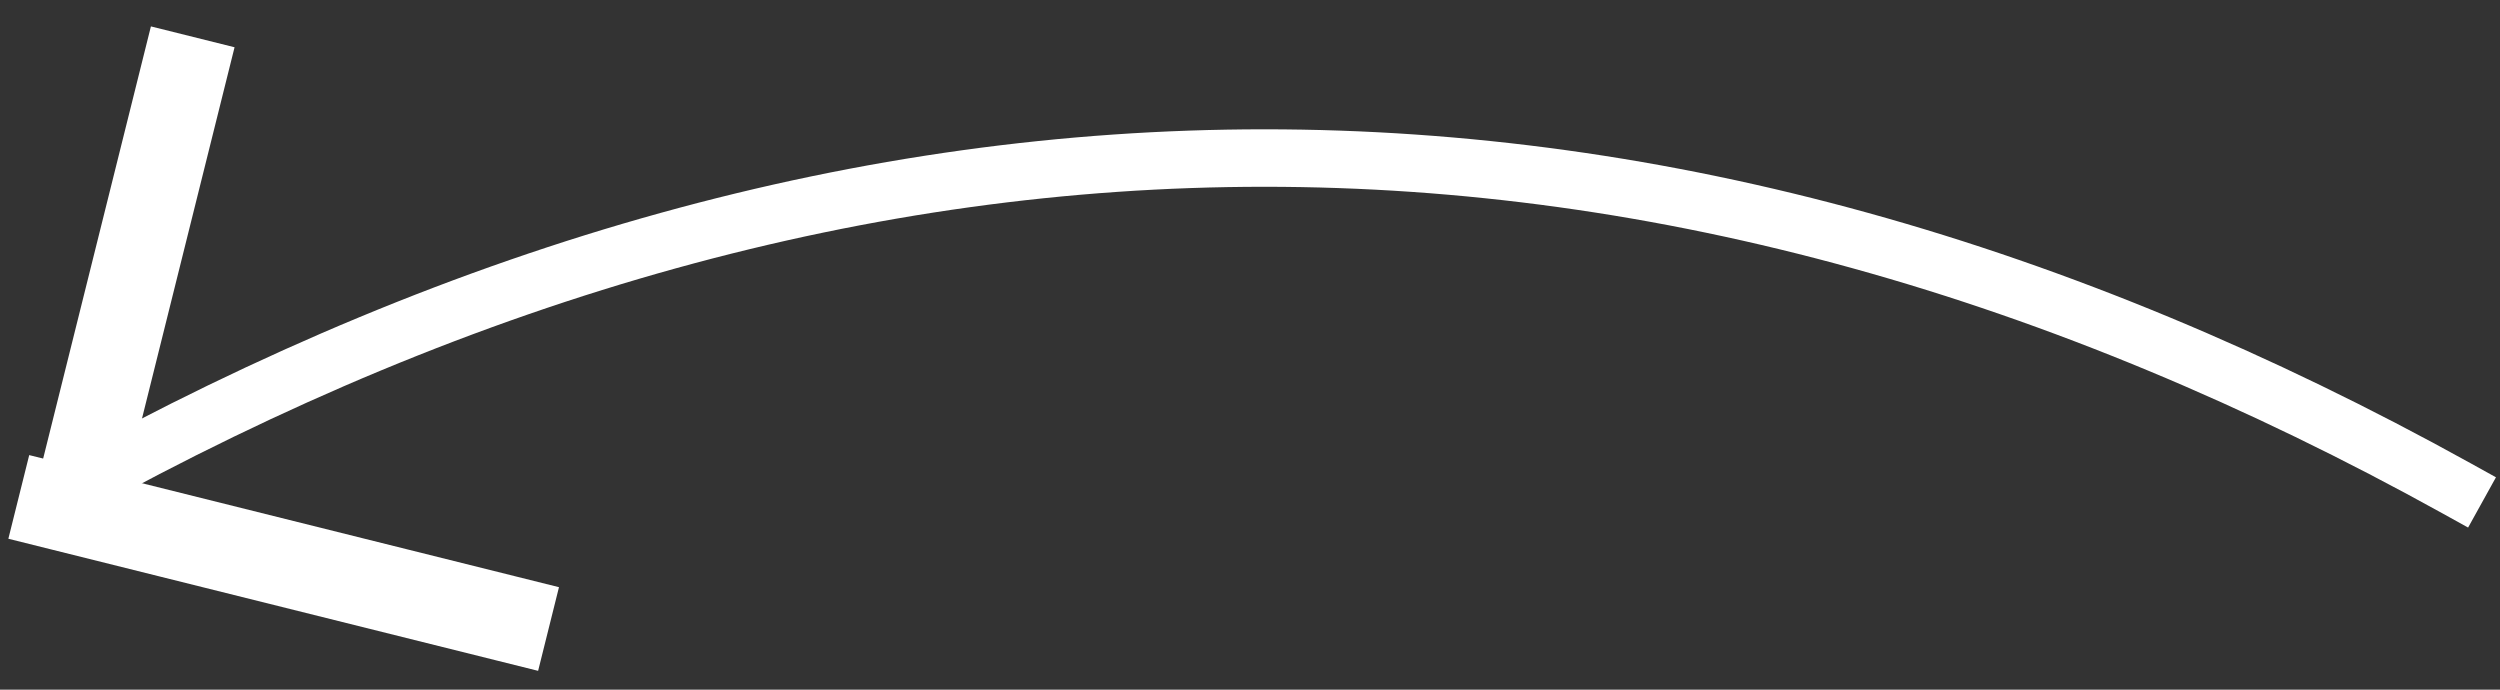
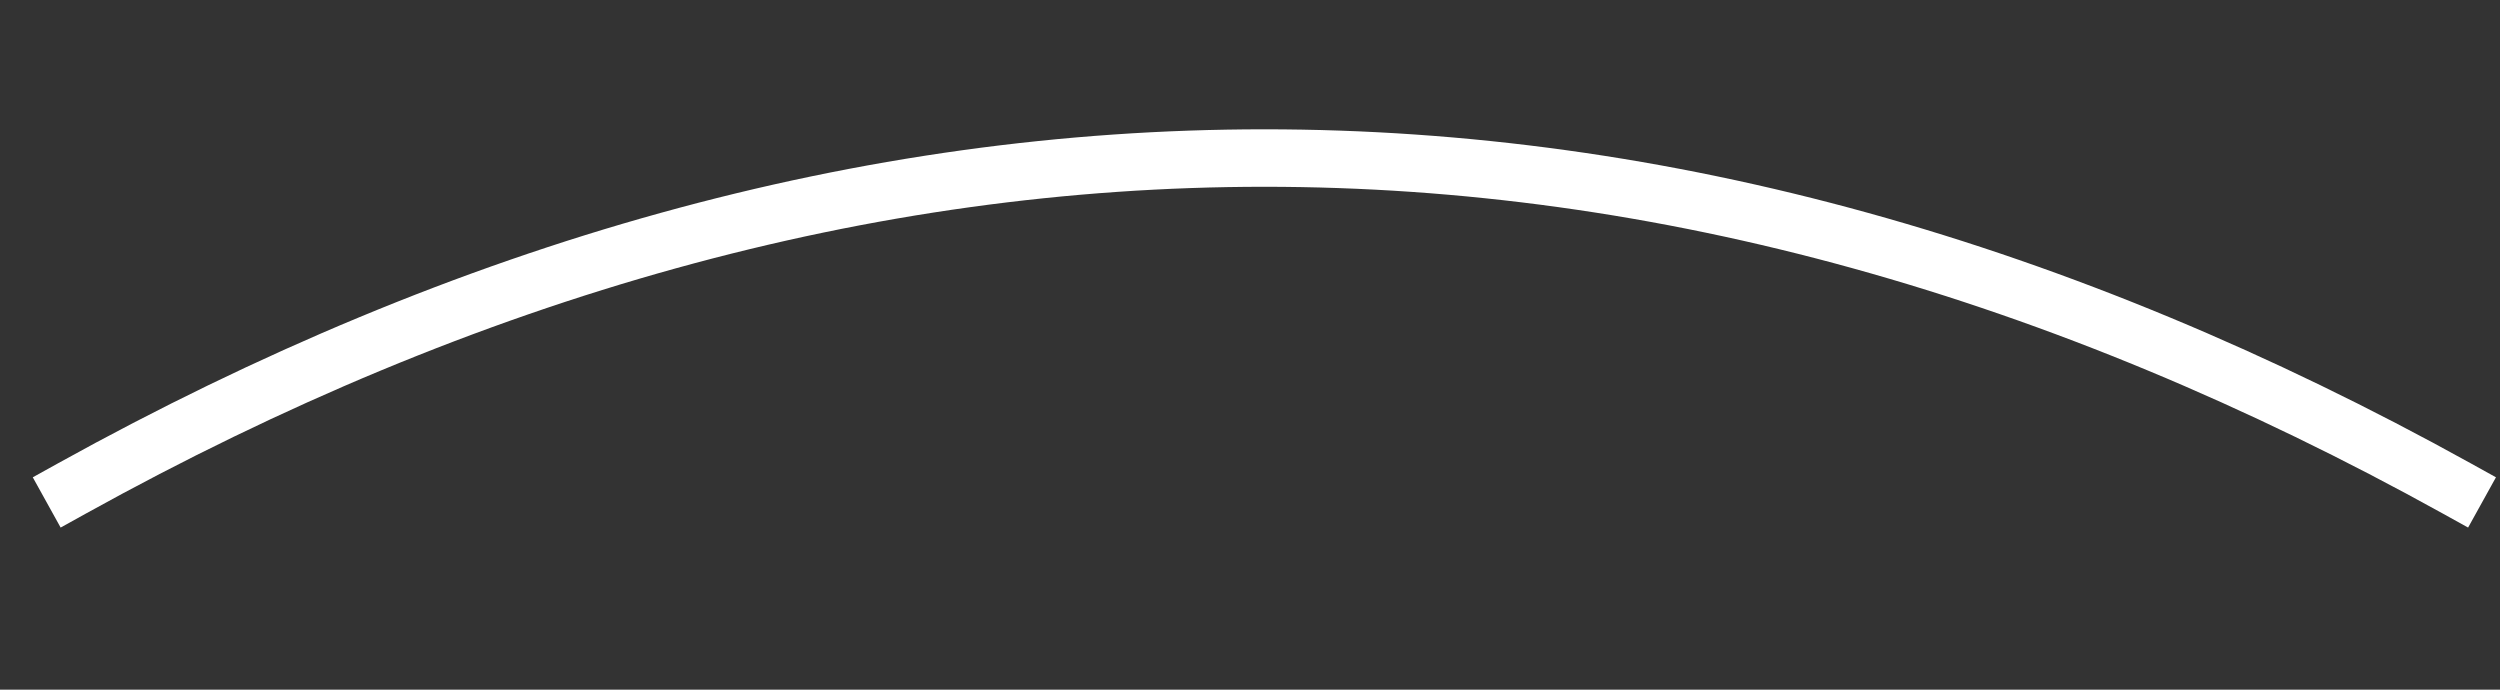
<svg xmlns="http://www.w3.org/2000/svg" width="87px" height="24px" viewBox="0 0 87 24">
  <rect x="0" y="0" width="87" height="24" fill="#333333" stroke="none" />
  <title>Group 2 Copy 4</title>
  <desc>Created with Sketch.</desc>
  <defs />
  <g id="Page-1" stroke="none" stroke-width="1" fill="none" fill-rule="evenodd" stroke-linecap="square">
    <g id="Artboard-2" transform="translate(-257, -244)" stroke="#FFFFFF">
      <g id="Group-2-Copy-4" transform="translate(300.5, 256.5) scale(-1, 1) translate(-300.5, -256.5) translate(258, 246)">
        <path d="M0.5,15 C14.333,7.333 28.167,3.5 42,3.5 C55.833,3.5 69.667,7.333 83.5,15" id="Line" stroke-width="2" />
        <g id="Group" transform="translate(74.314, 10.314) rotate(-14) translate(-74.314, -10.314) translate(66.314, 2.314)" stroke-width="3">
-           <path d="M0,15.5 L16,15.5" id="Line-2" />
-           <path d="M15.5,0 L15.5,15" id="Line-2" />
-         </g>
+           </g>
      </g>
    </g>
  </g>
</svg>